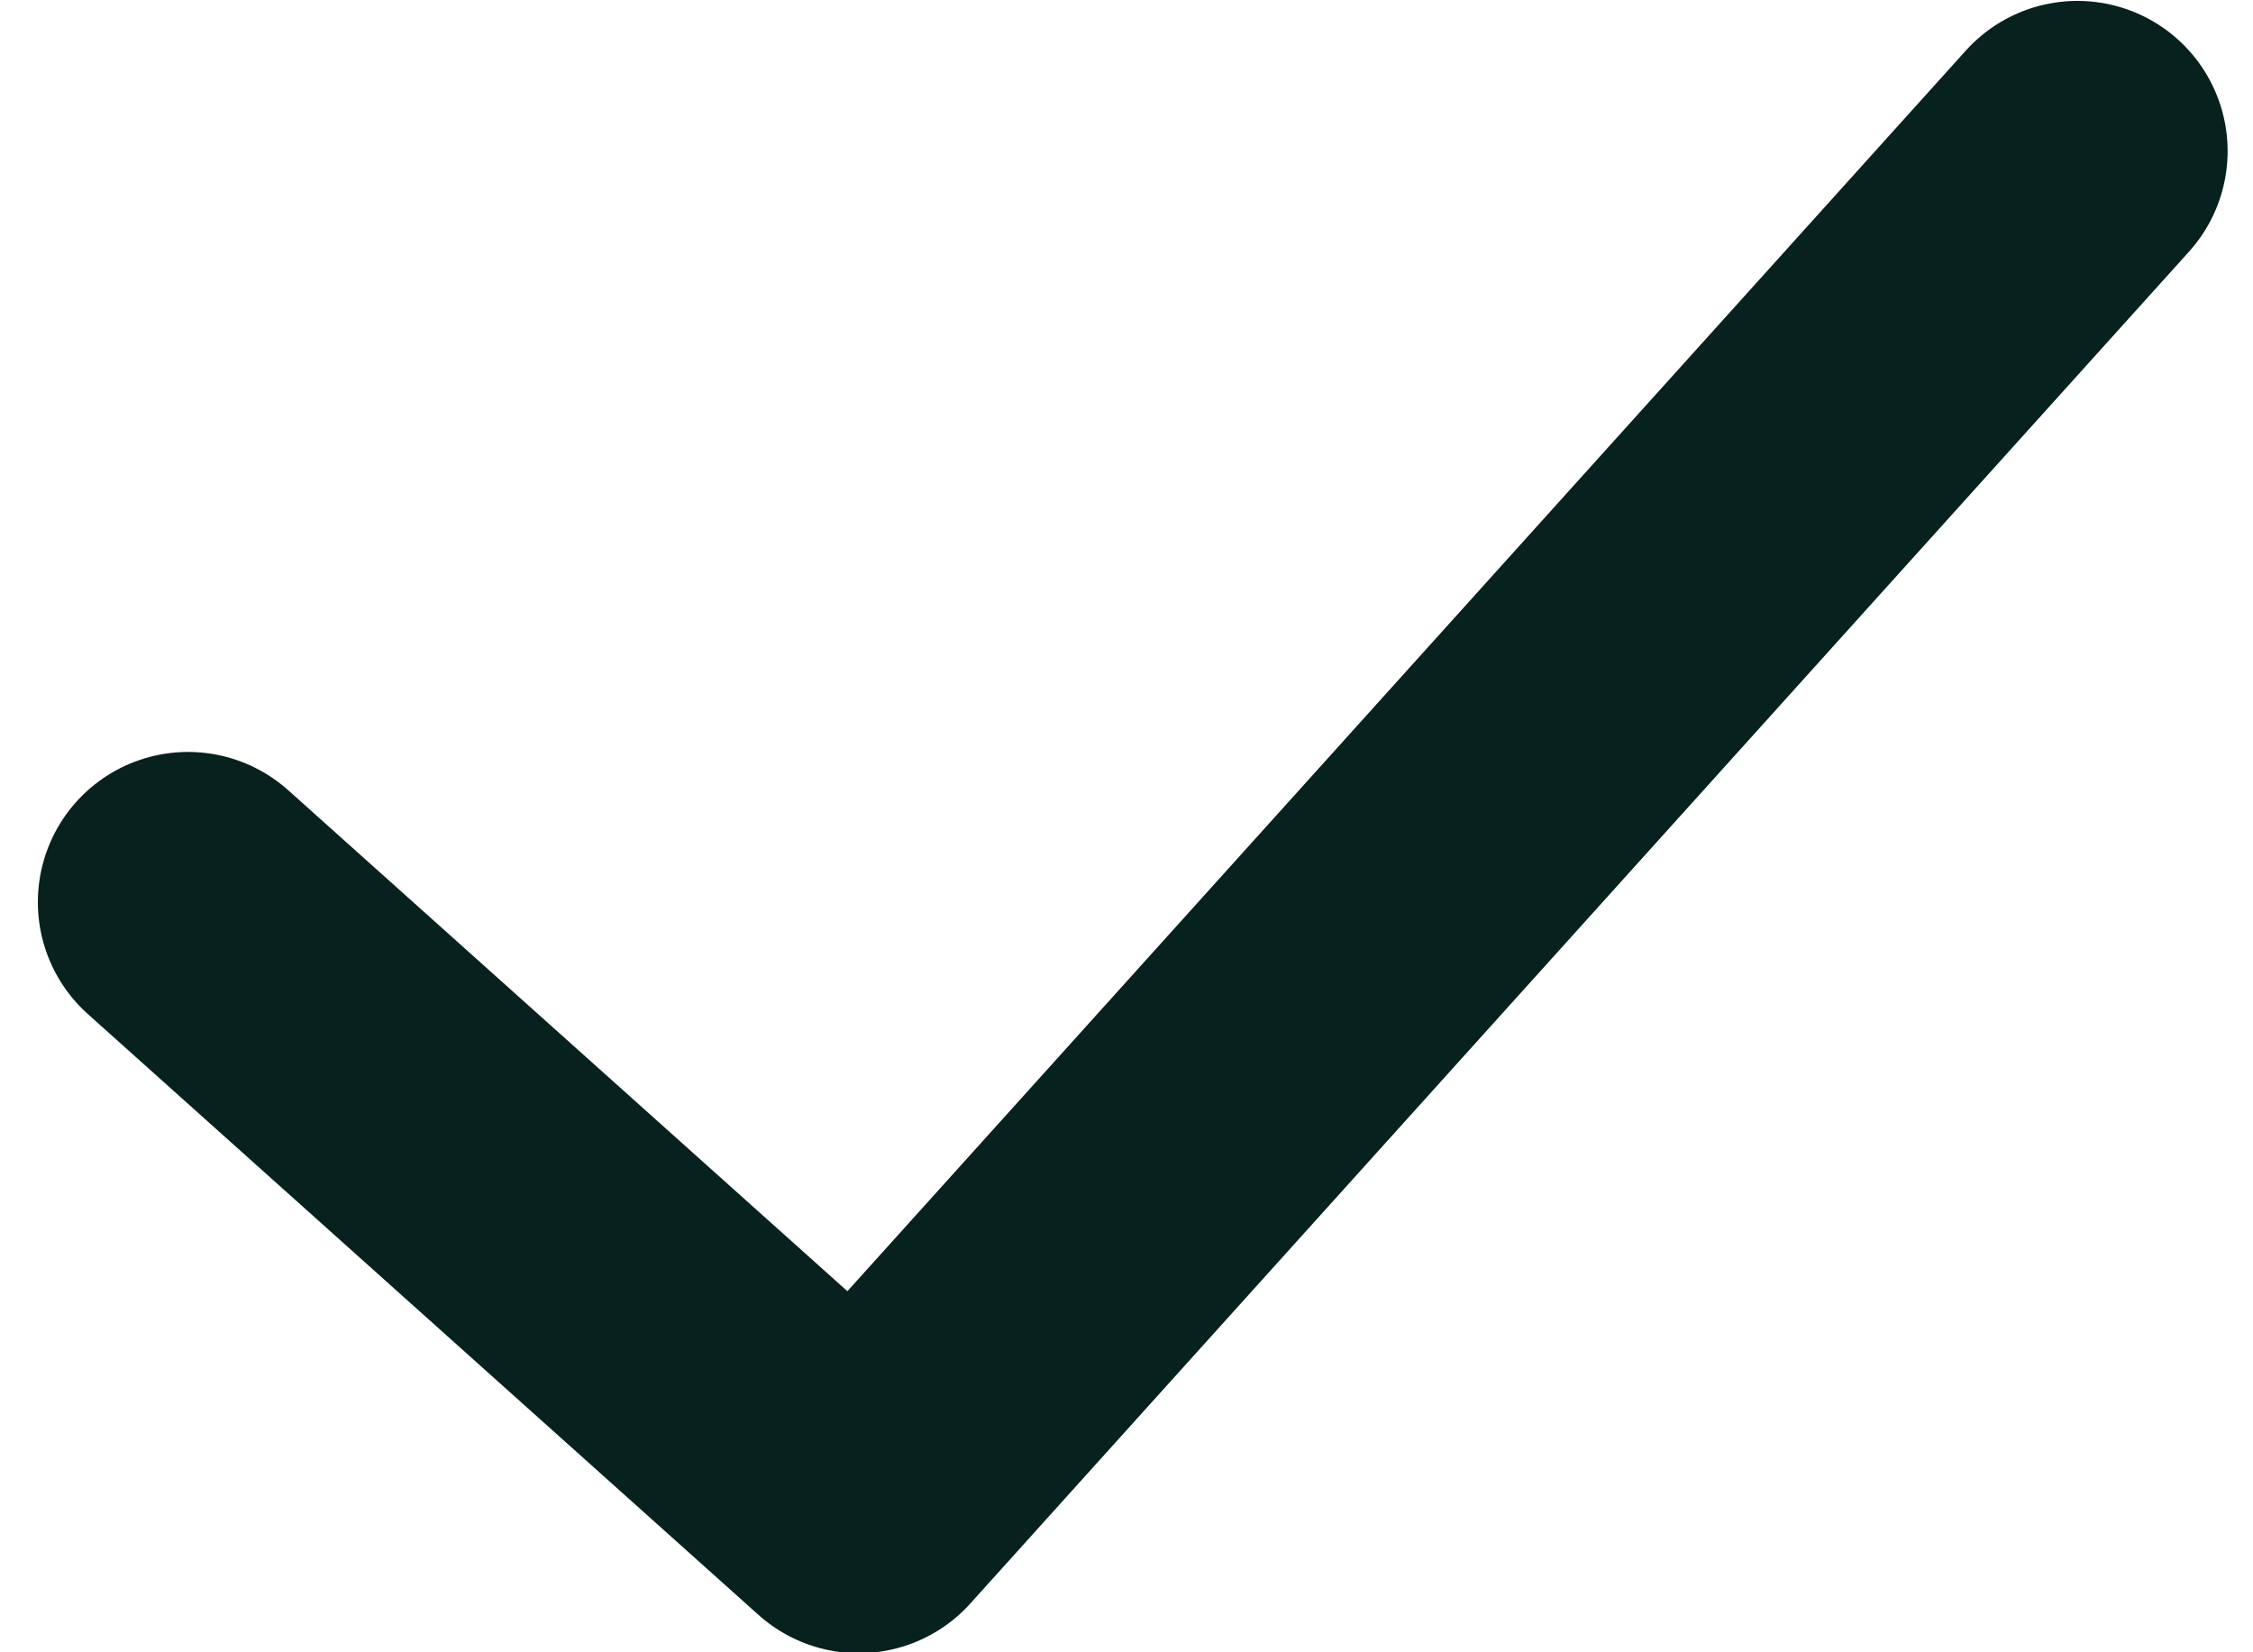
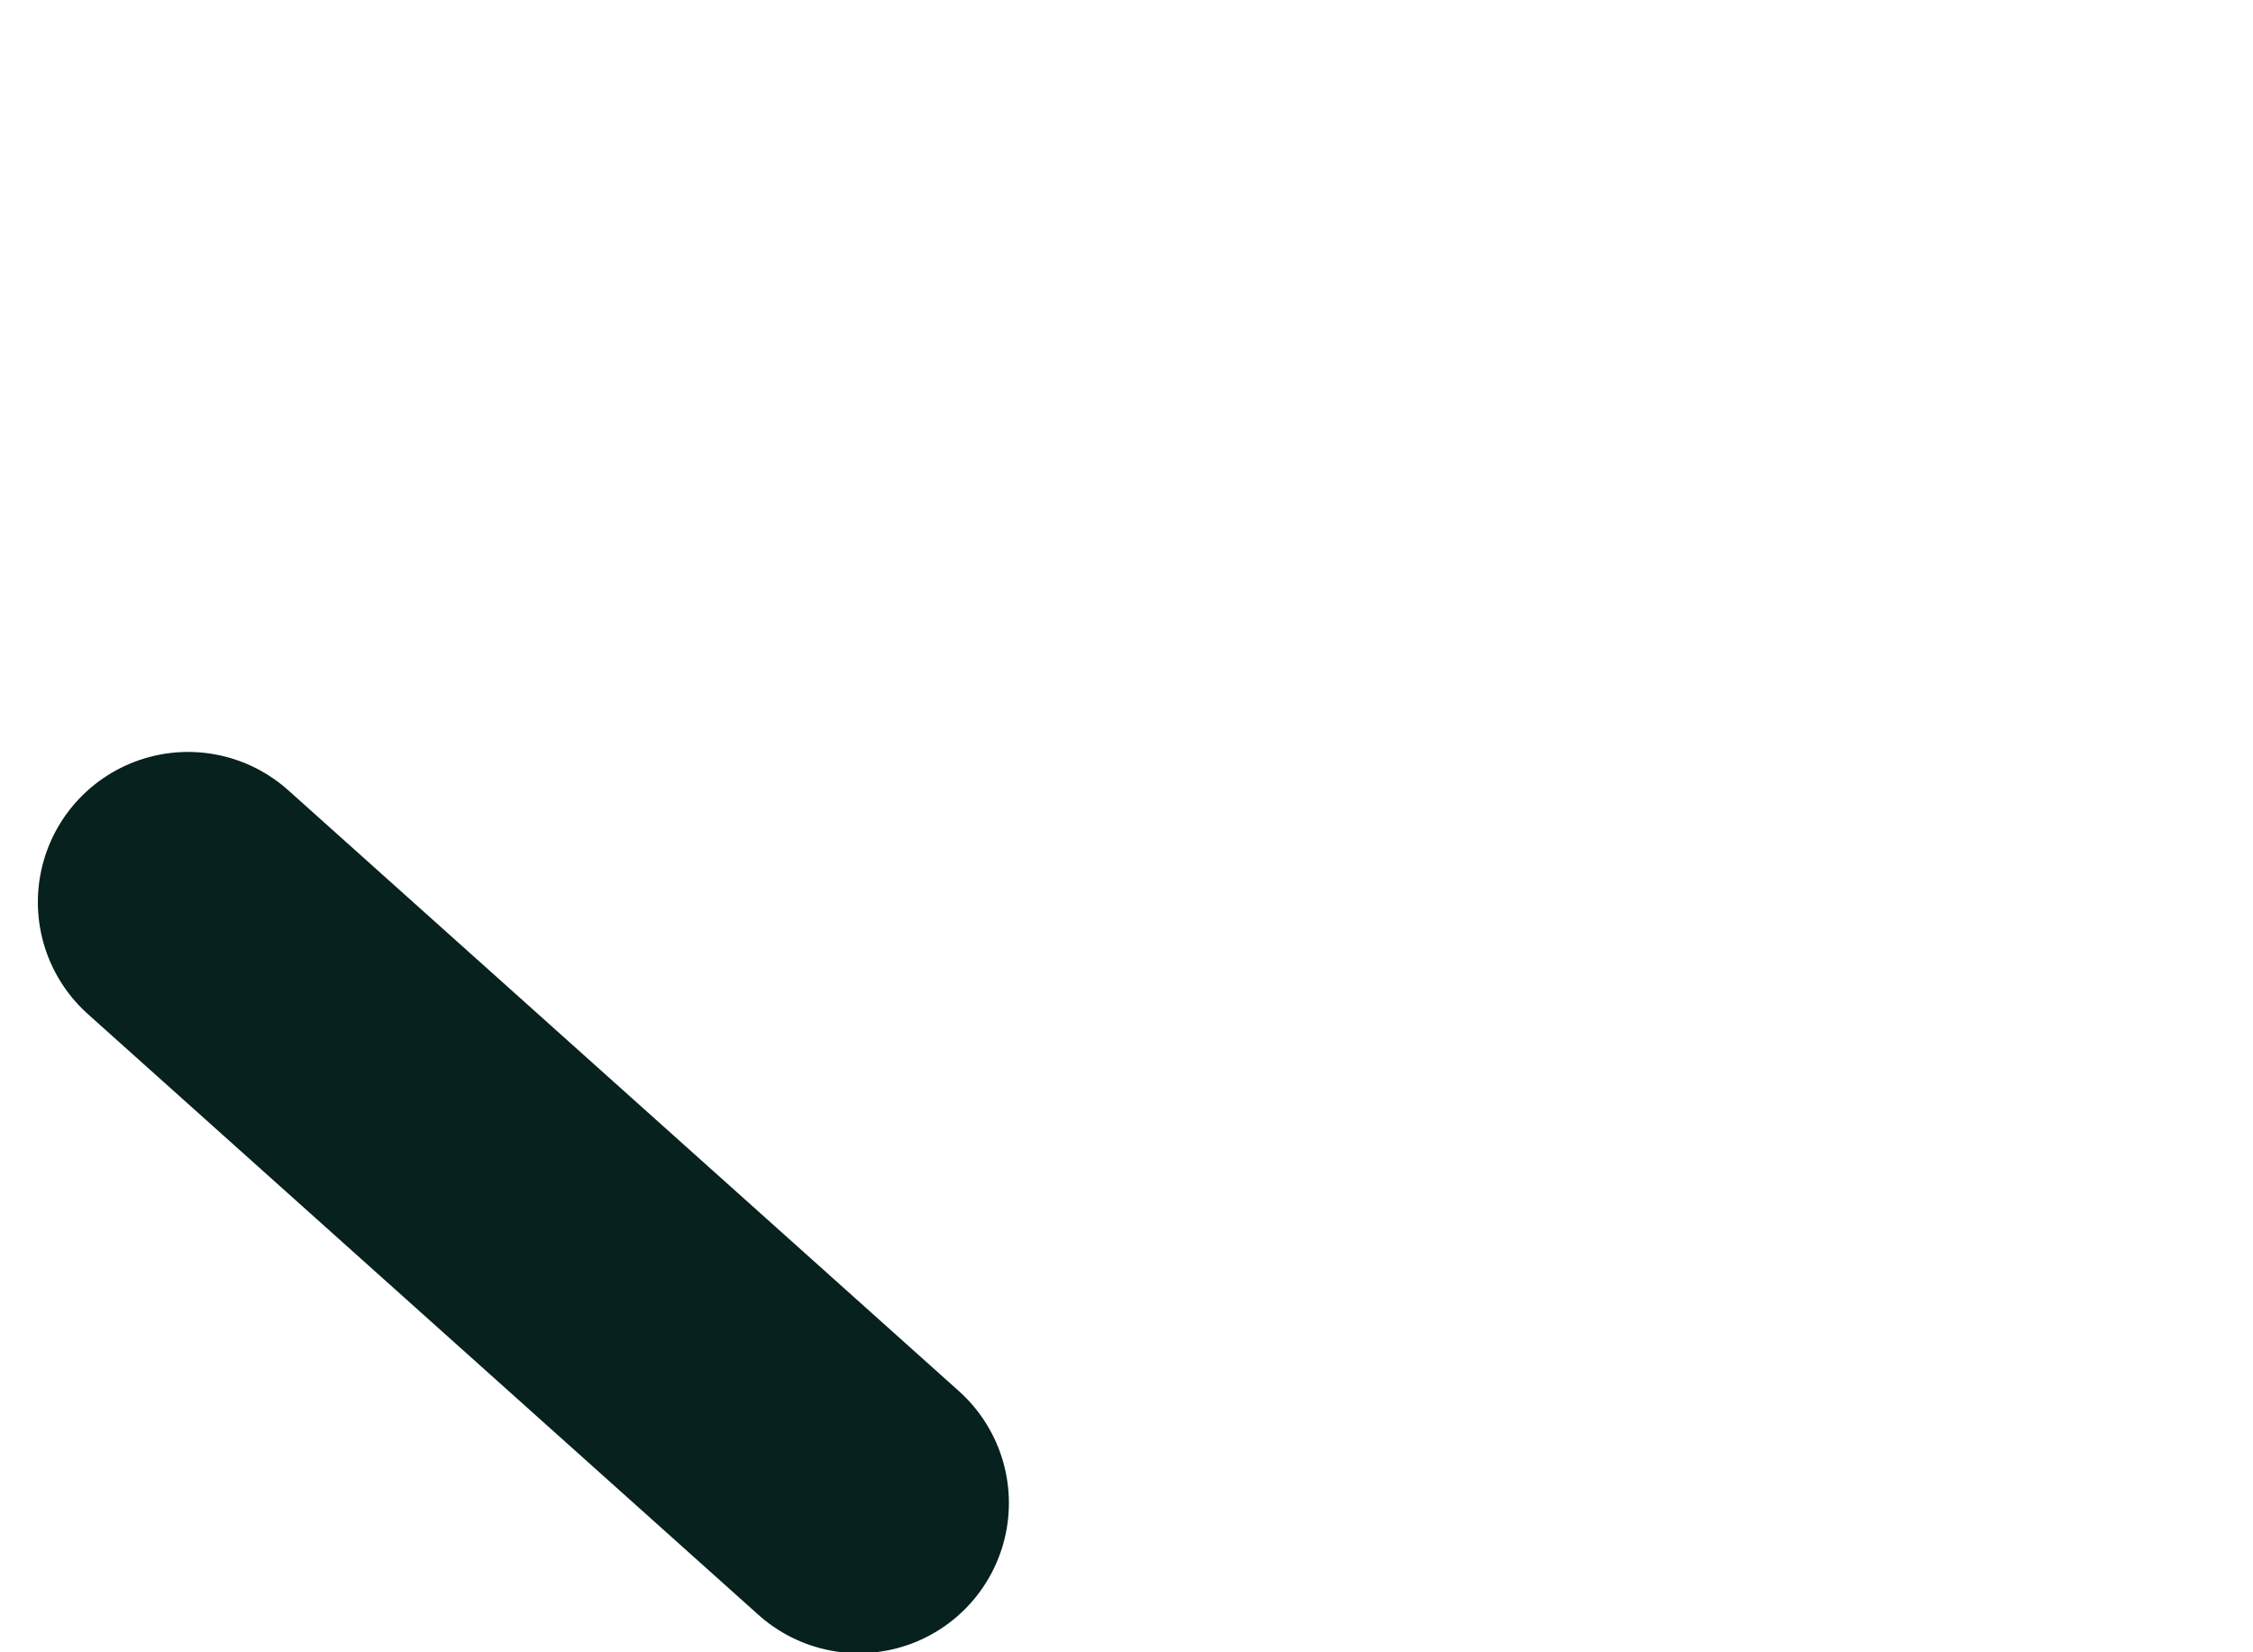
<svg xmlns="http://www.w3.org/2000/svg" width="15" height="11" viewBox="0 0 15 11" fill="none">
-   <path d="M1.252 6.006L5.717 10.006L13.831 1.006" stroke="#06211E" stroke-width="2" stroke-linecap="round" stroke-linejoin="round" />
+   <path d="M1.252 6.006L5.717 10.006" stroke="#06211E" stroke-width="2" stroke-linecap="round" stroke-linejoin="round" />
</svg>